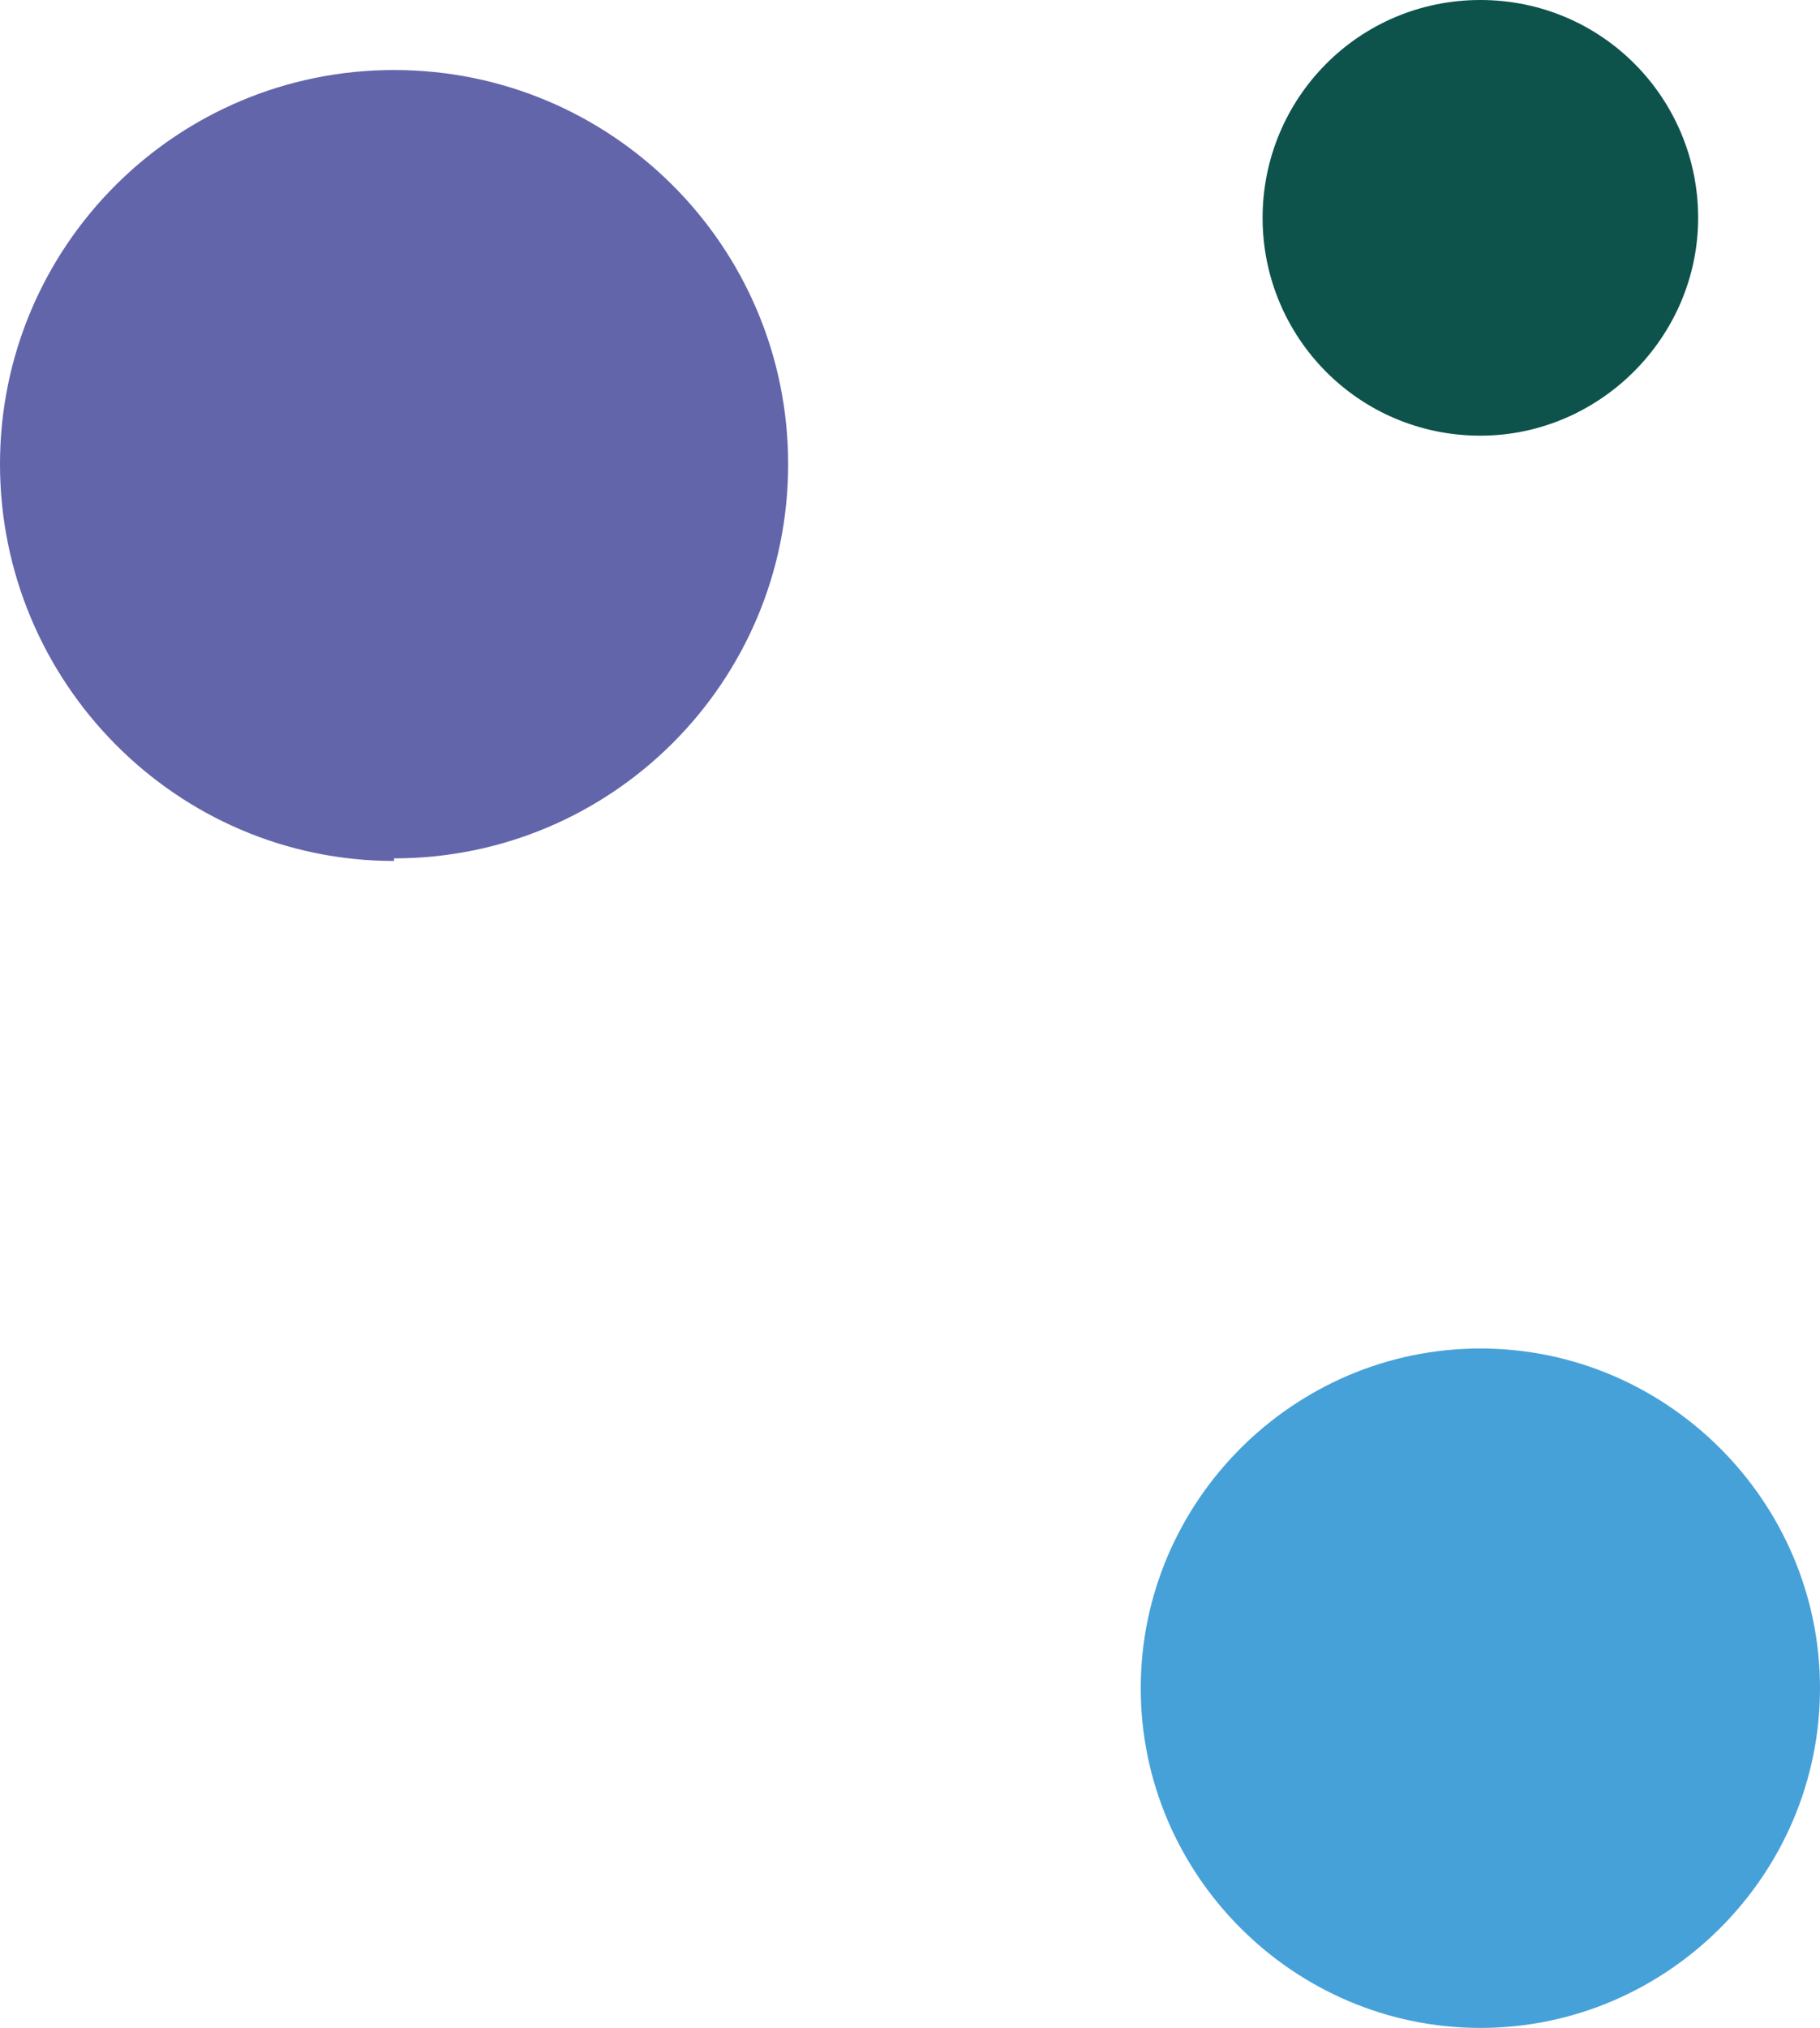
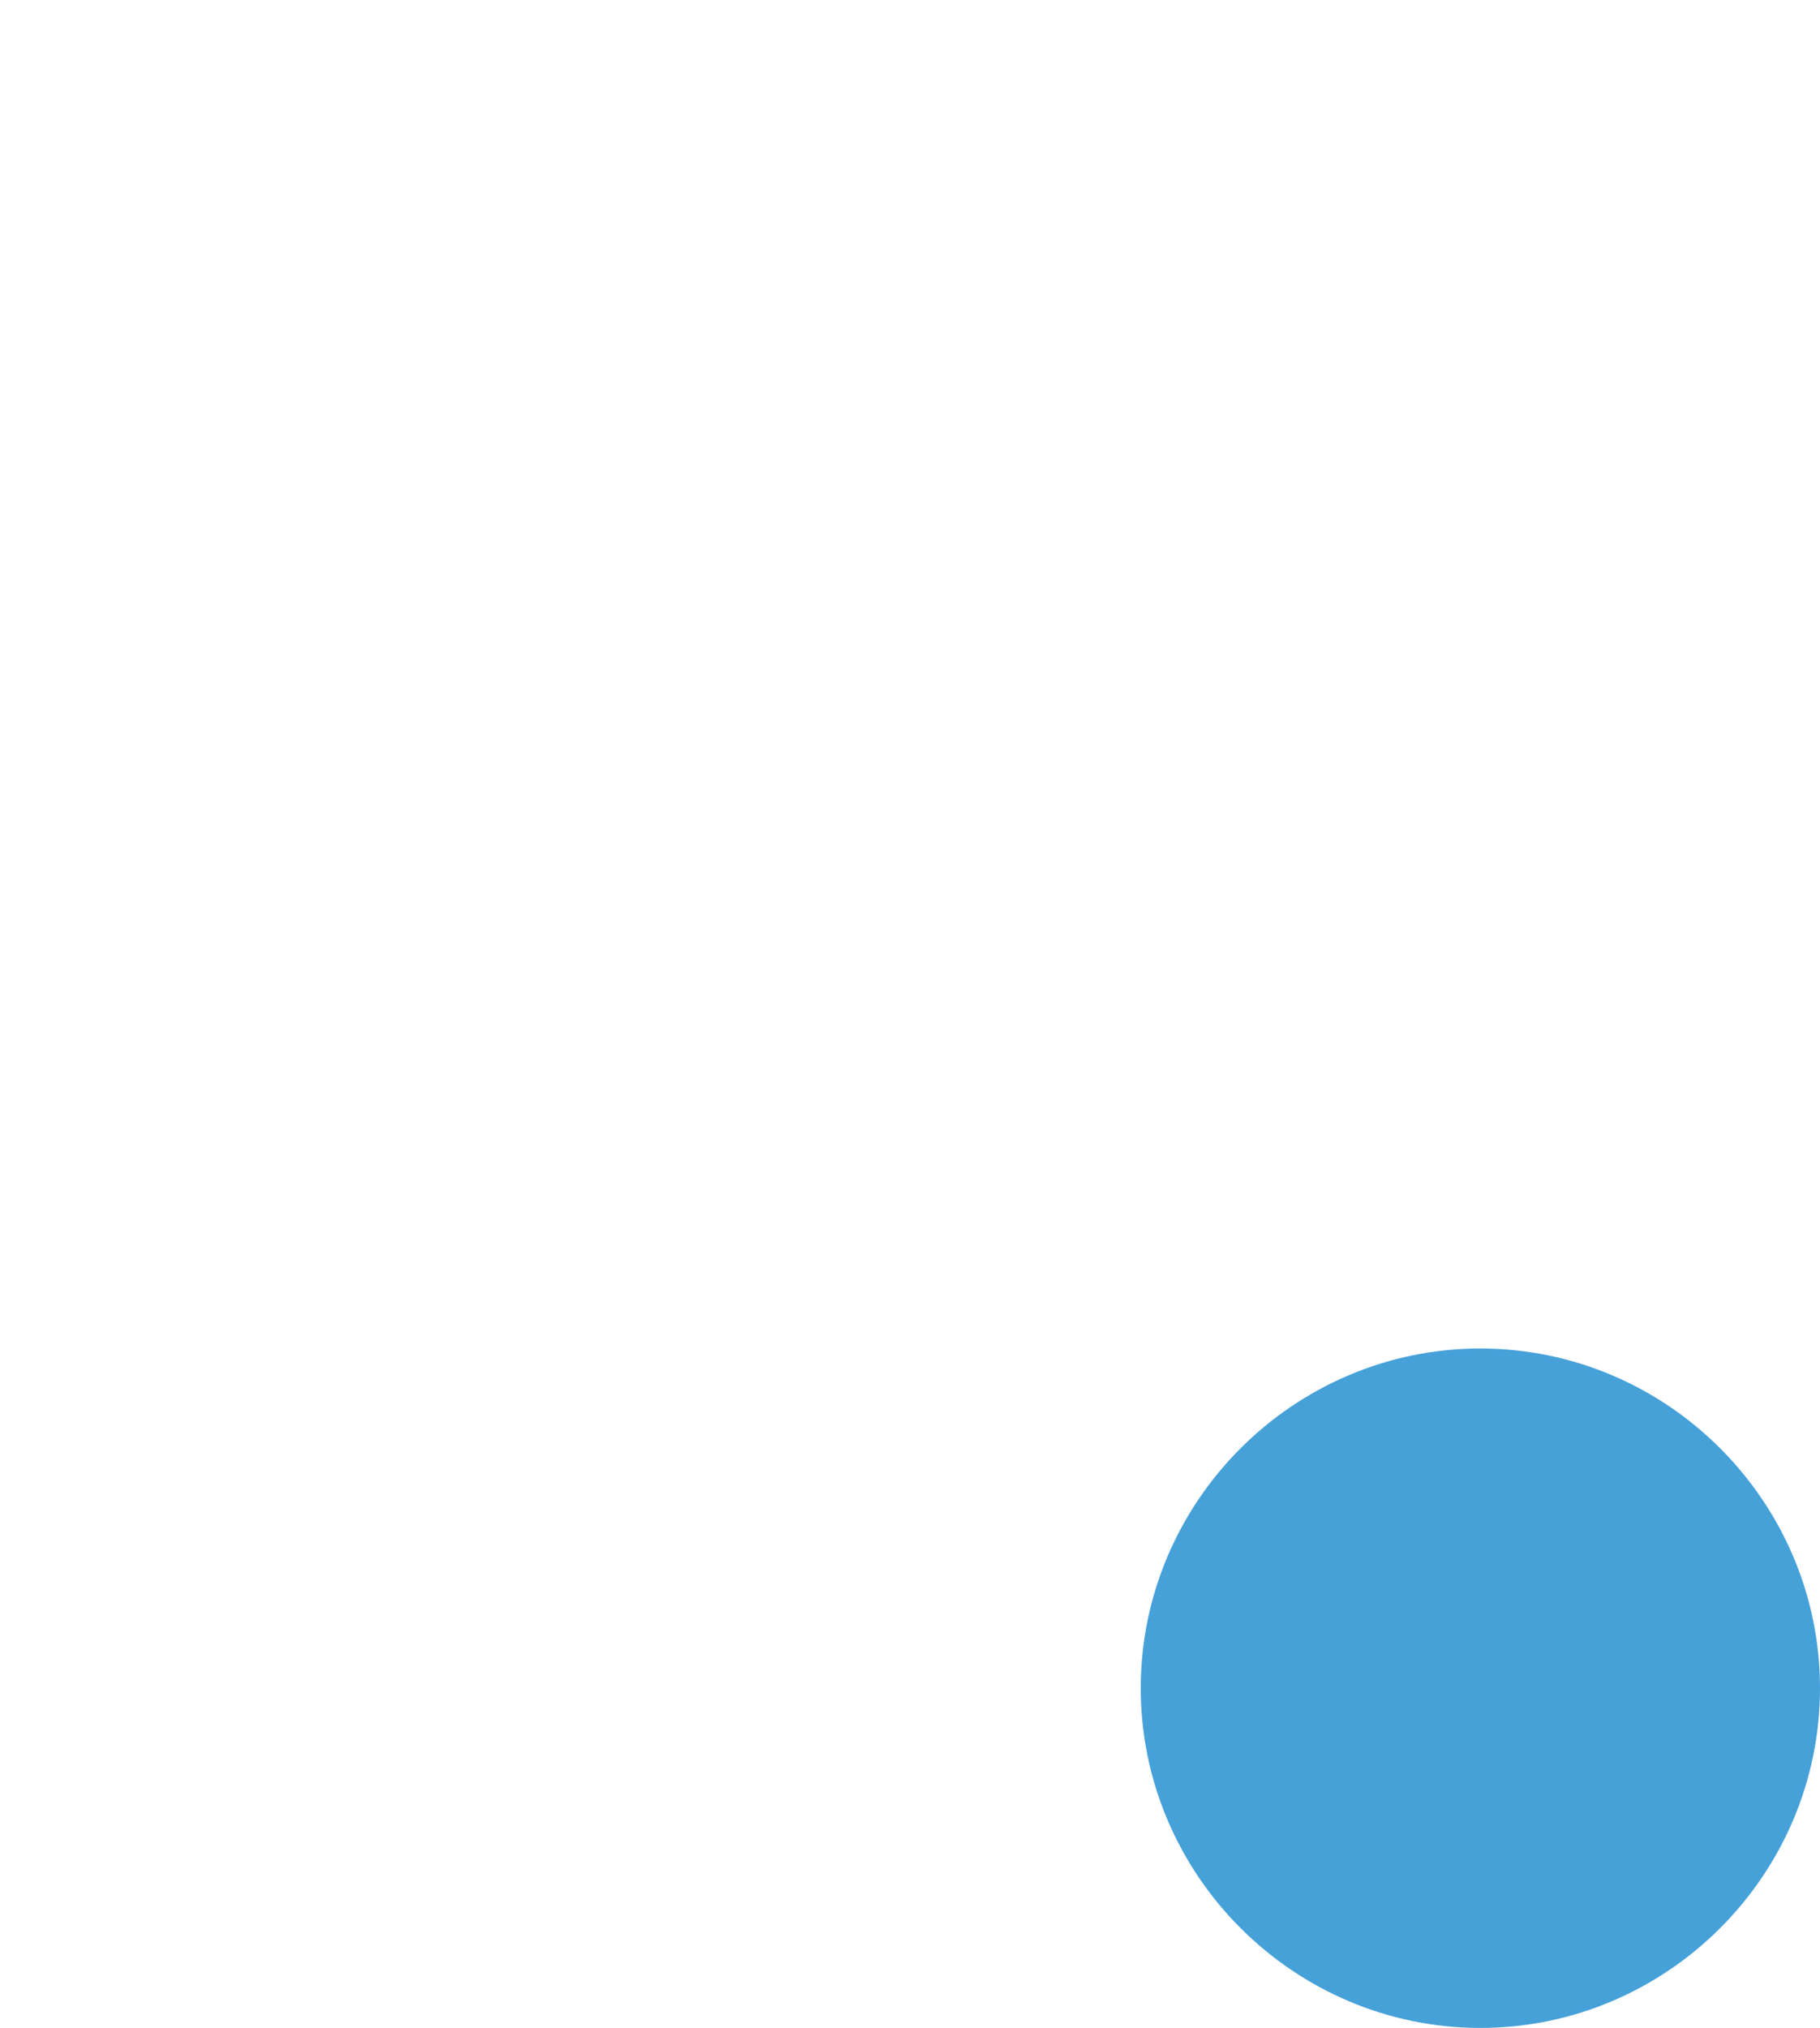
<svg xmlns="http://www.w3.org/2000/svg" version="1.1" viewBox="0 0 70.2 78.2">
  <defs>
    <style>
      .cls-1 {
        fill: #46a1d9;
      }

      .cls-2 {
        fill: #0d534c;
      }

      .cls-3 {
        fill: #6265aa;
      }
    </style>
  </defs>
  <g>
    <g id="Layer_1">
      <g>
        <path class="cls-1" d="M57.1,78.2c-7.2,0-13.1-5.9-13.1-13.1s5.9-13.1,13.1-13.1,13.1,5.9,13.1,13.1-5.9,13.1-13.1,13.1" />
-         <path class="cls-2" d="M57.1,16.8c-4.7,0-8.4-3.8-8.4-8.4S52.4,0,57.1,0s8.4,3.8,8.4,8.4-3.8,8.4-8.4,8.4" />
-         <path class="cls-3" d="M15.2,33.2C6.8,33.2,0,26.3,0,17.9,0,9.5,6.8,2.7,15.2,2.7s15.2,6.8,15.2,15.2c0,8.4-6.8,15.2-15.2,15.2" />
      </g>
    </g>
  </g>
</svg>